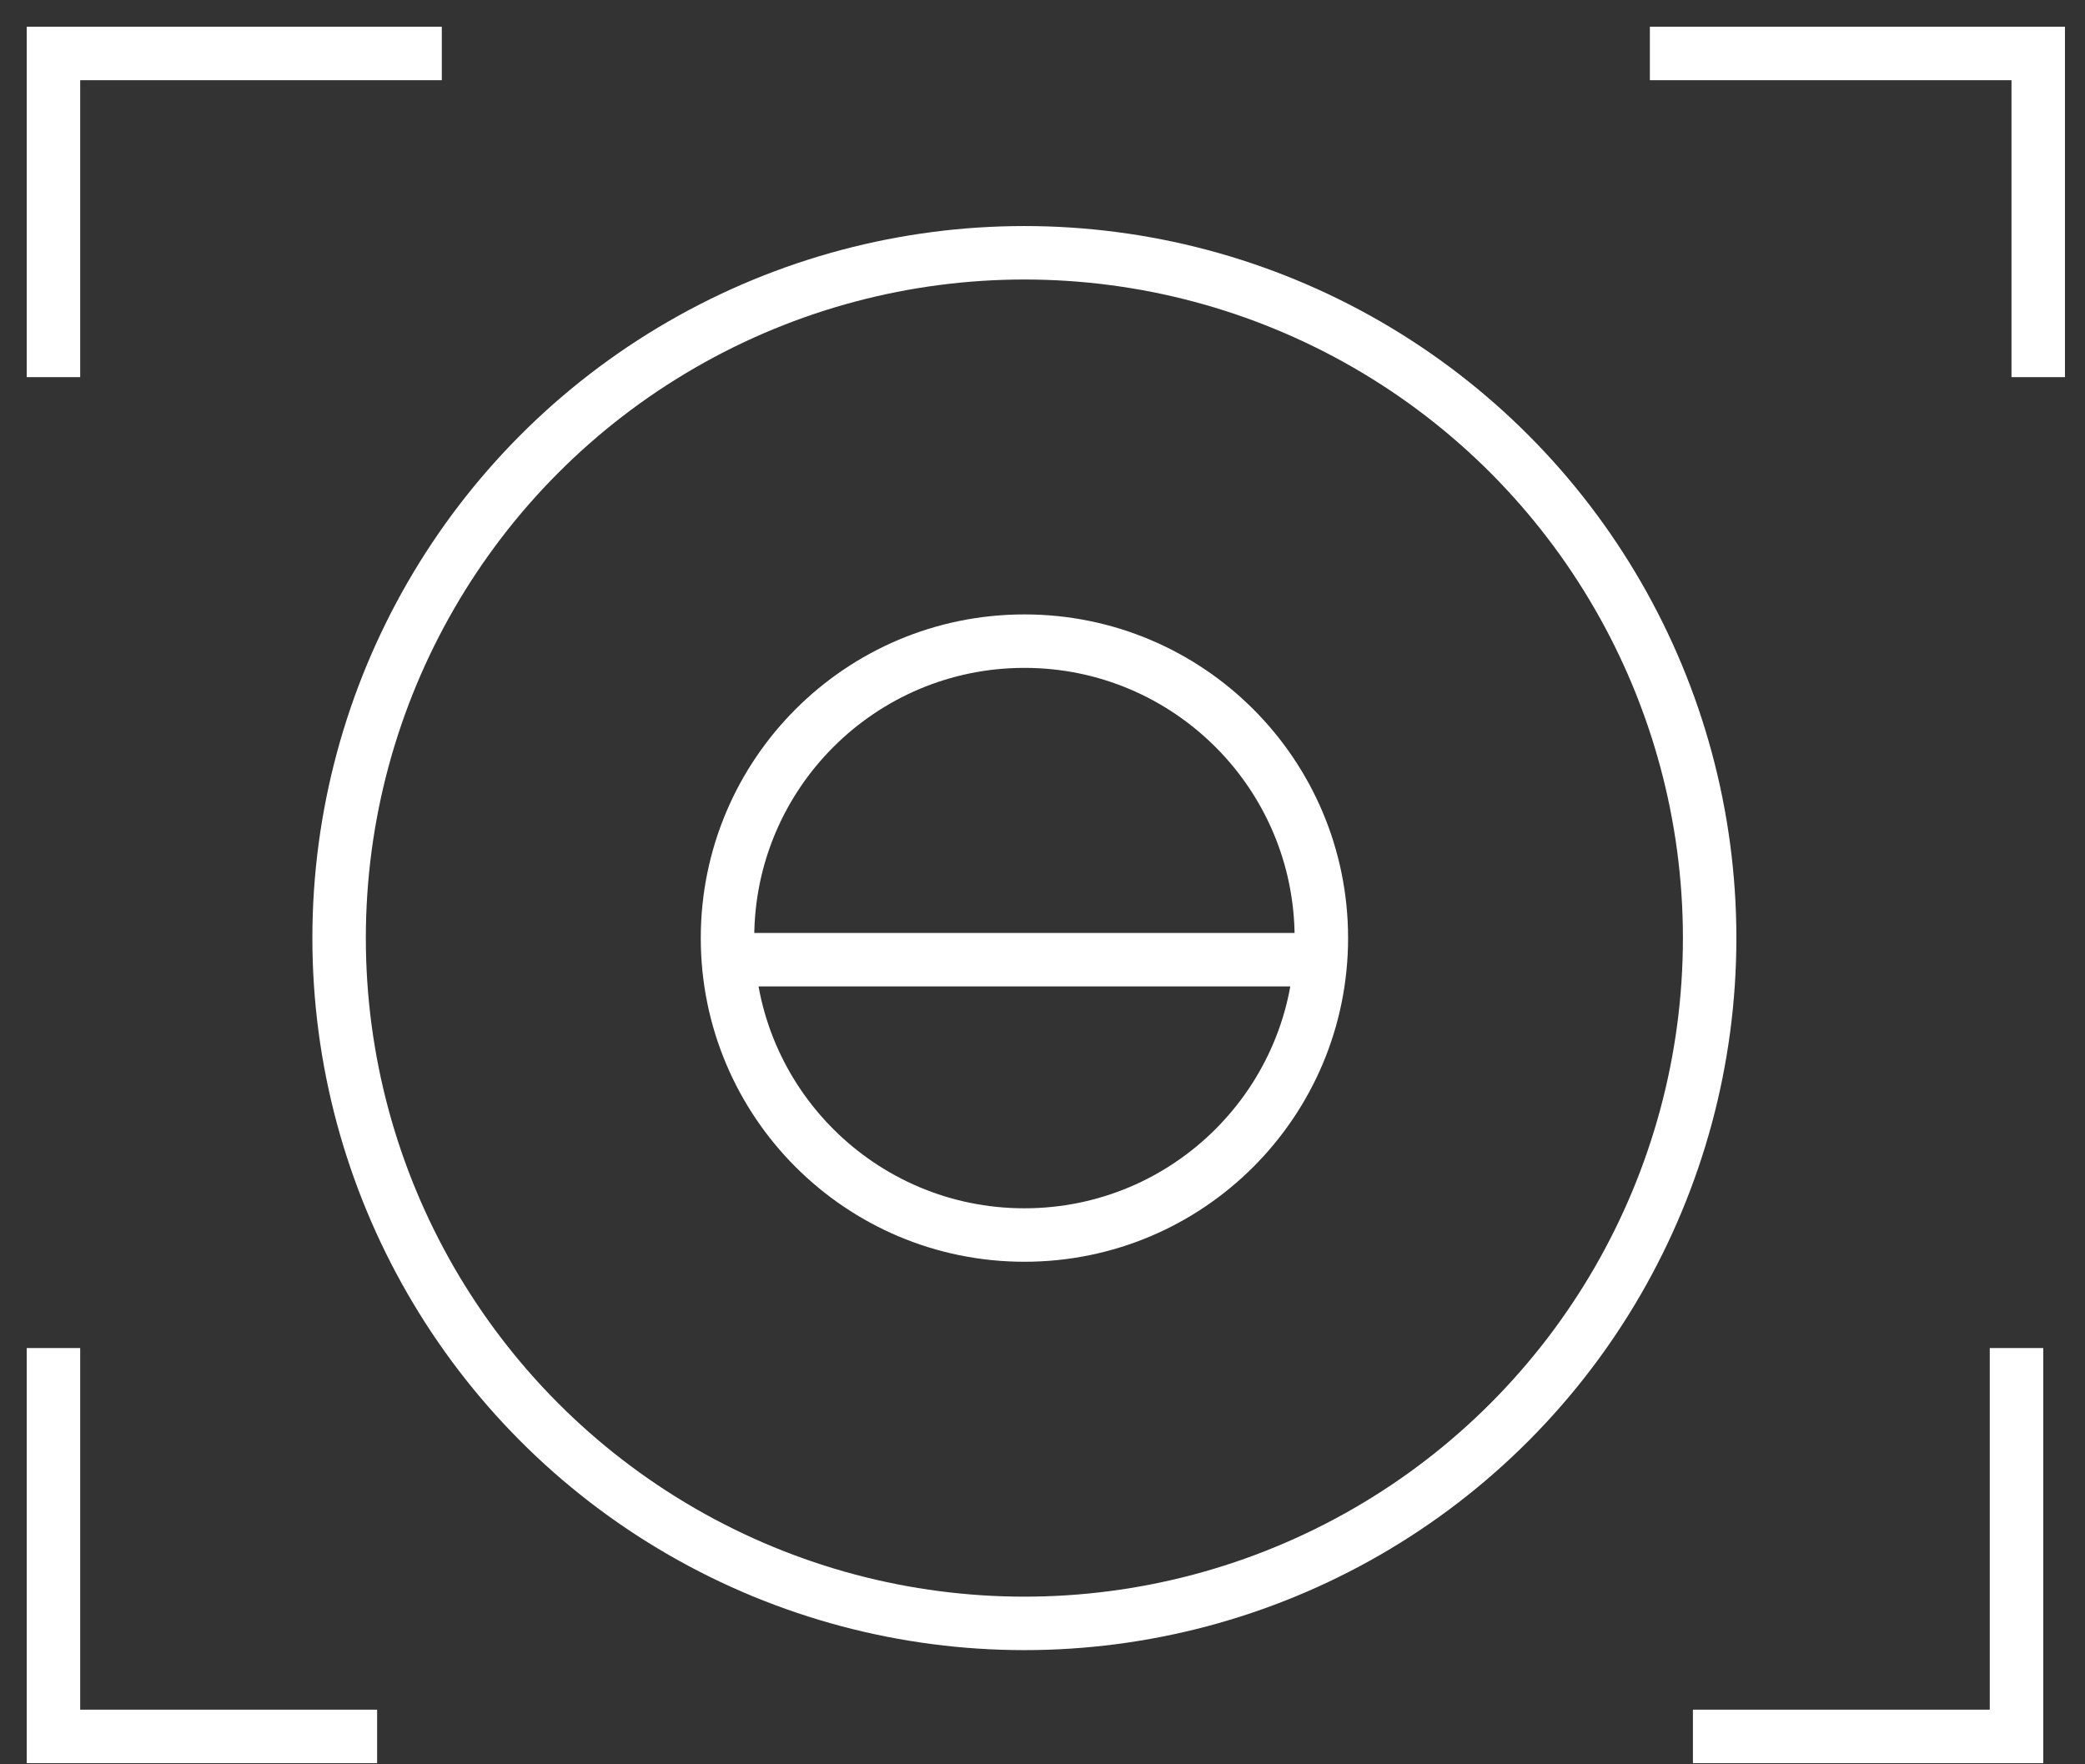
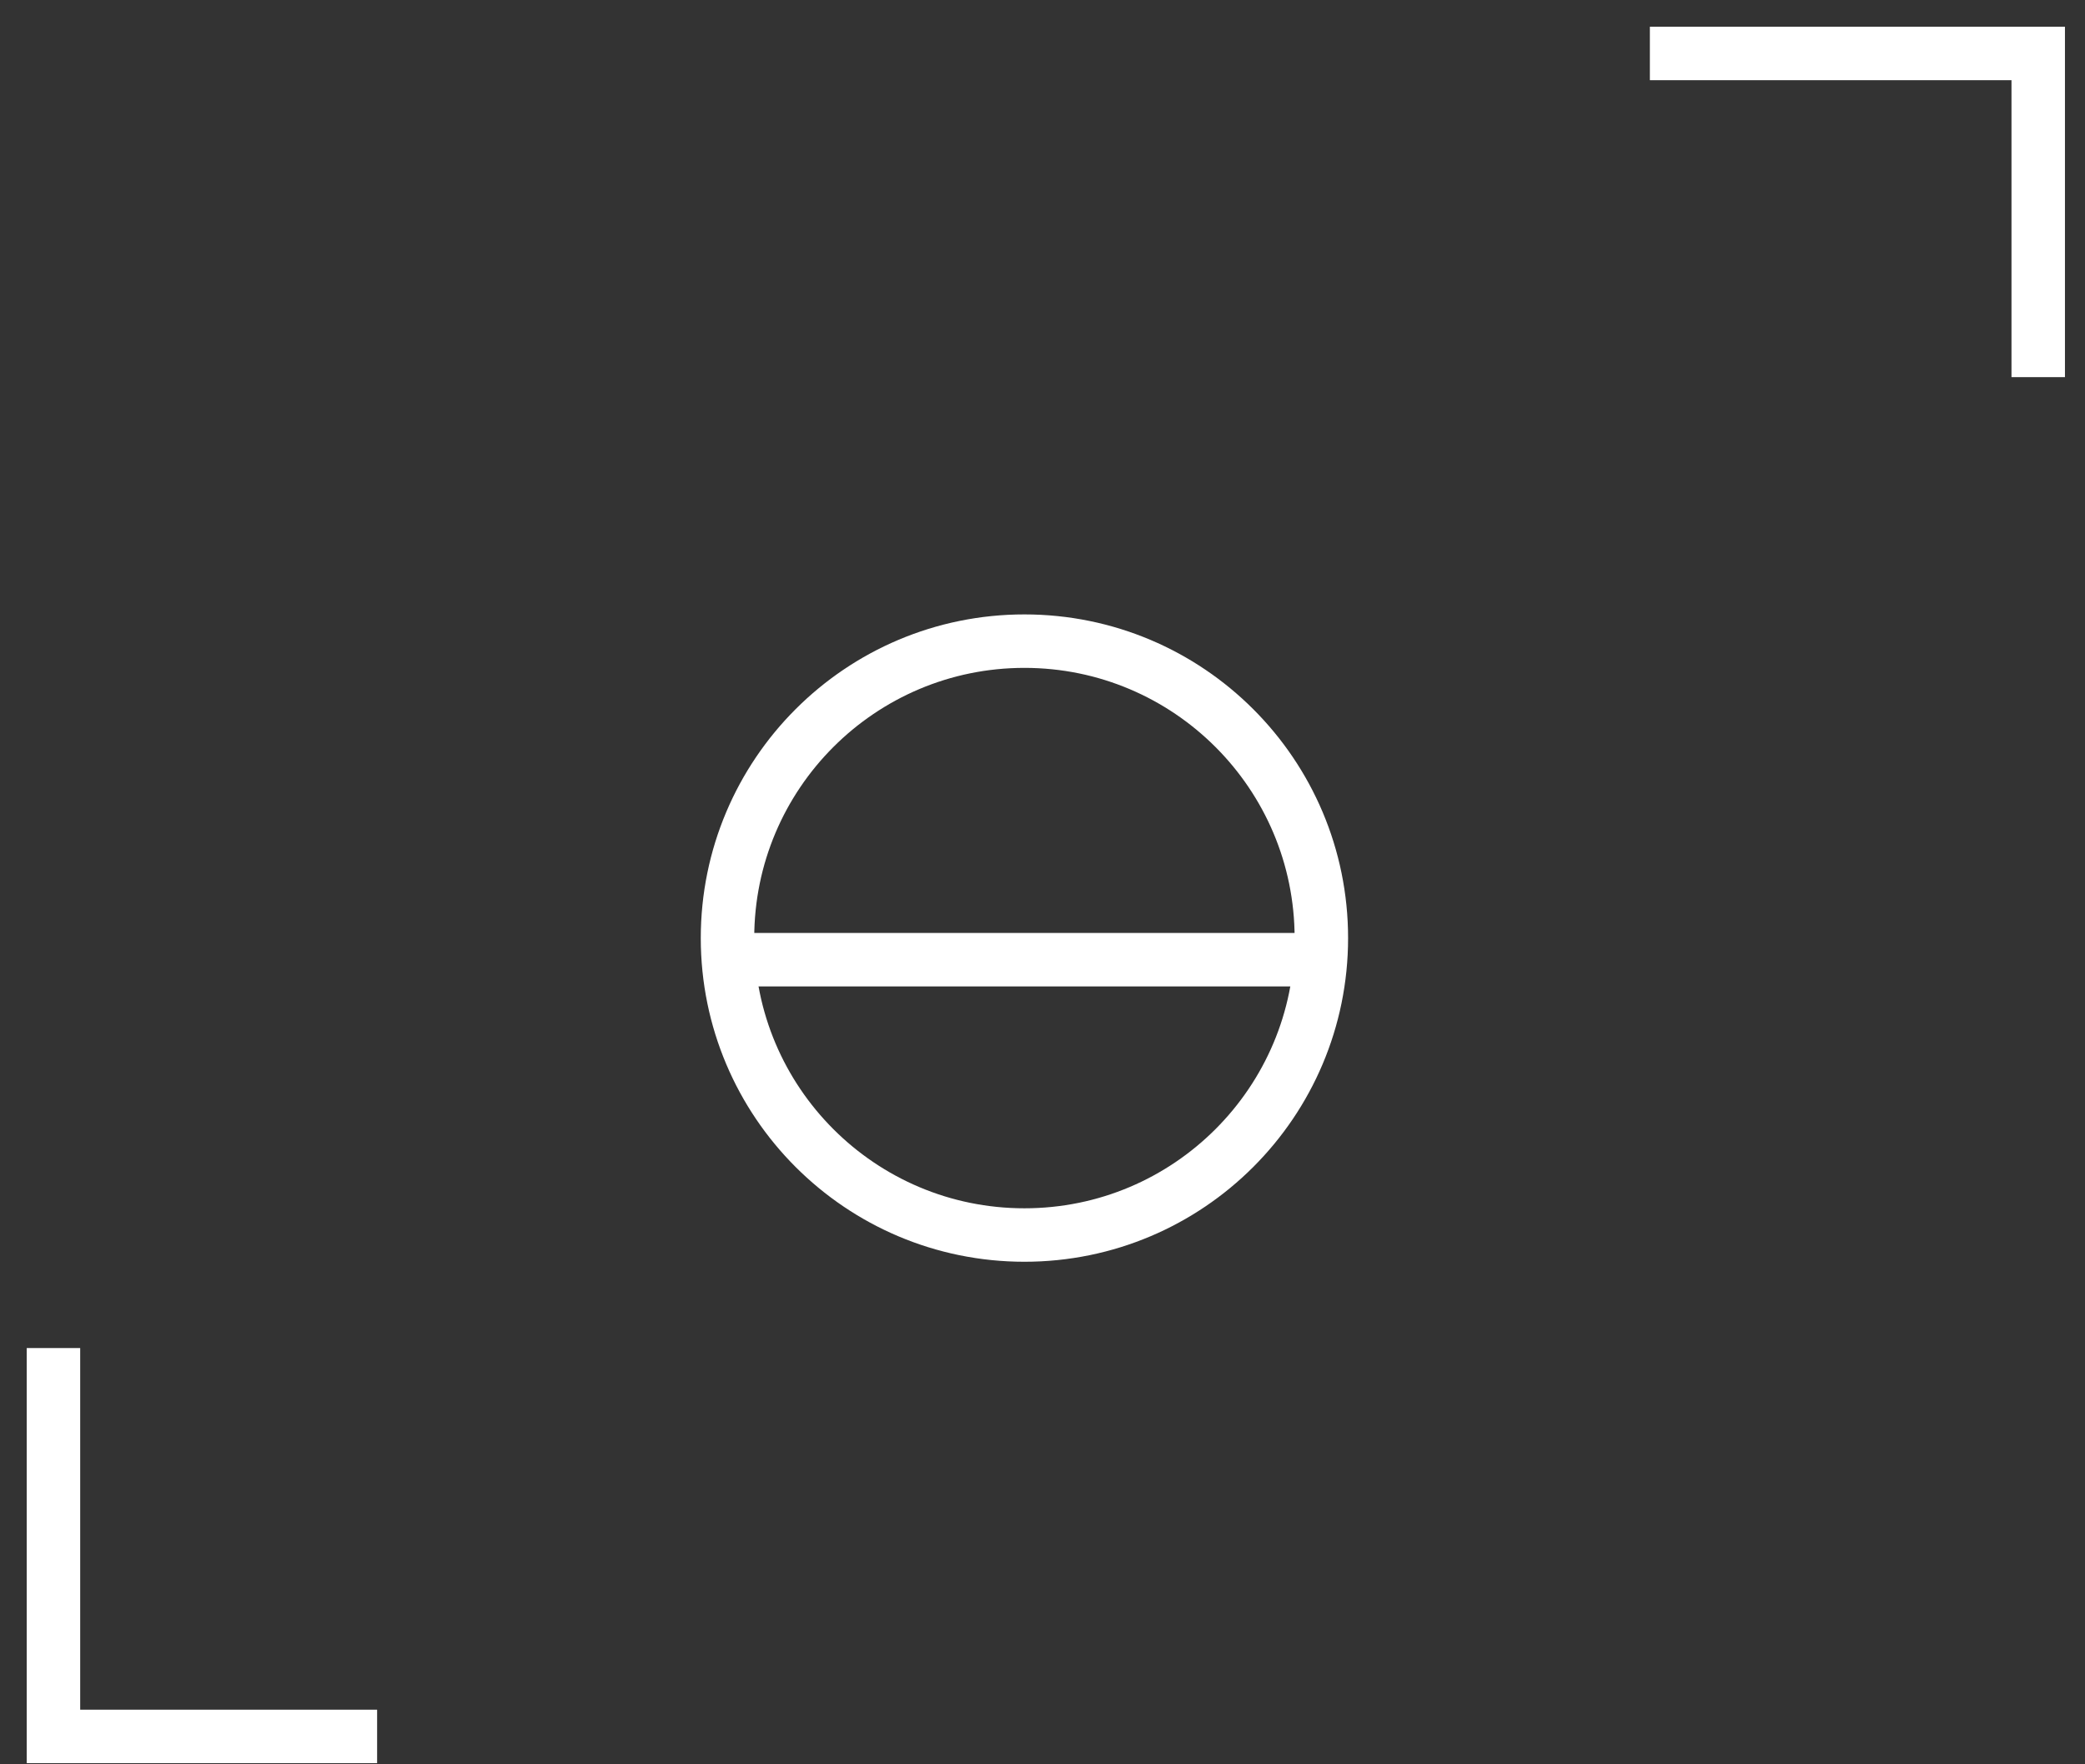
<svg xmlns="http://www.w3.org/2000/svg" width="39" height="33" viewBox="0 0 39 33" fill="none">
  <rect x="0" y="0" width="39" height="33" fill="#333333" stroke="none" />
-   <circle cx="19.161" cy="17.546" r="12.818" stroke="white" />
  <circle cx="19.162" cy="17.546" r="5.554" stroke="white" />
-   <path d="M8.264 1H1V7.054" stroke="white" />
  <path d="M1 25.214L1 32.478L7.054 32.478" stroke="white" />
-   <path d="M37.719 25.214L37.719 32.478L31.666 32.478" stroke="white" />
  <path d="M30.861 1H38.125V7.054" stroke="white" />
  <path d="M24.812 17.95L13.915 17.95" stroke="white" />
</svg>